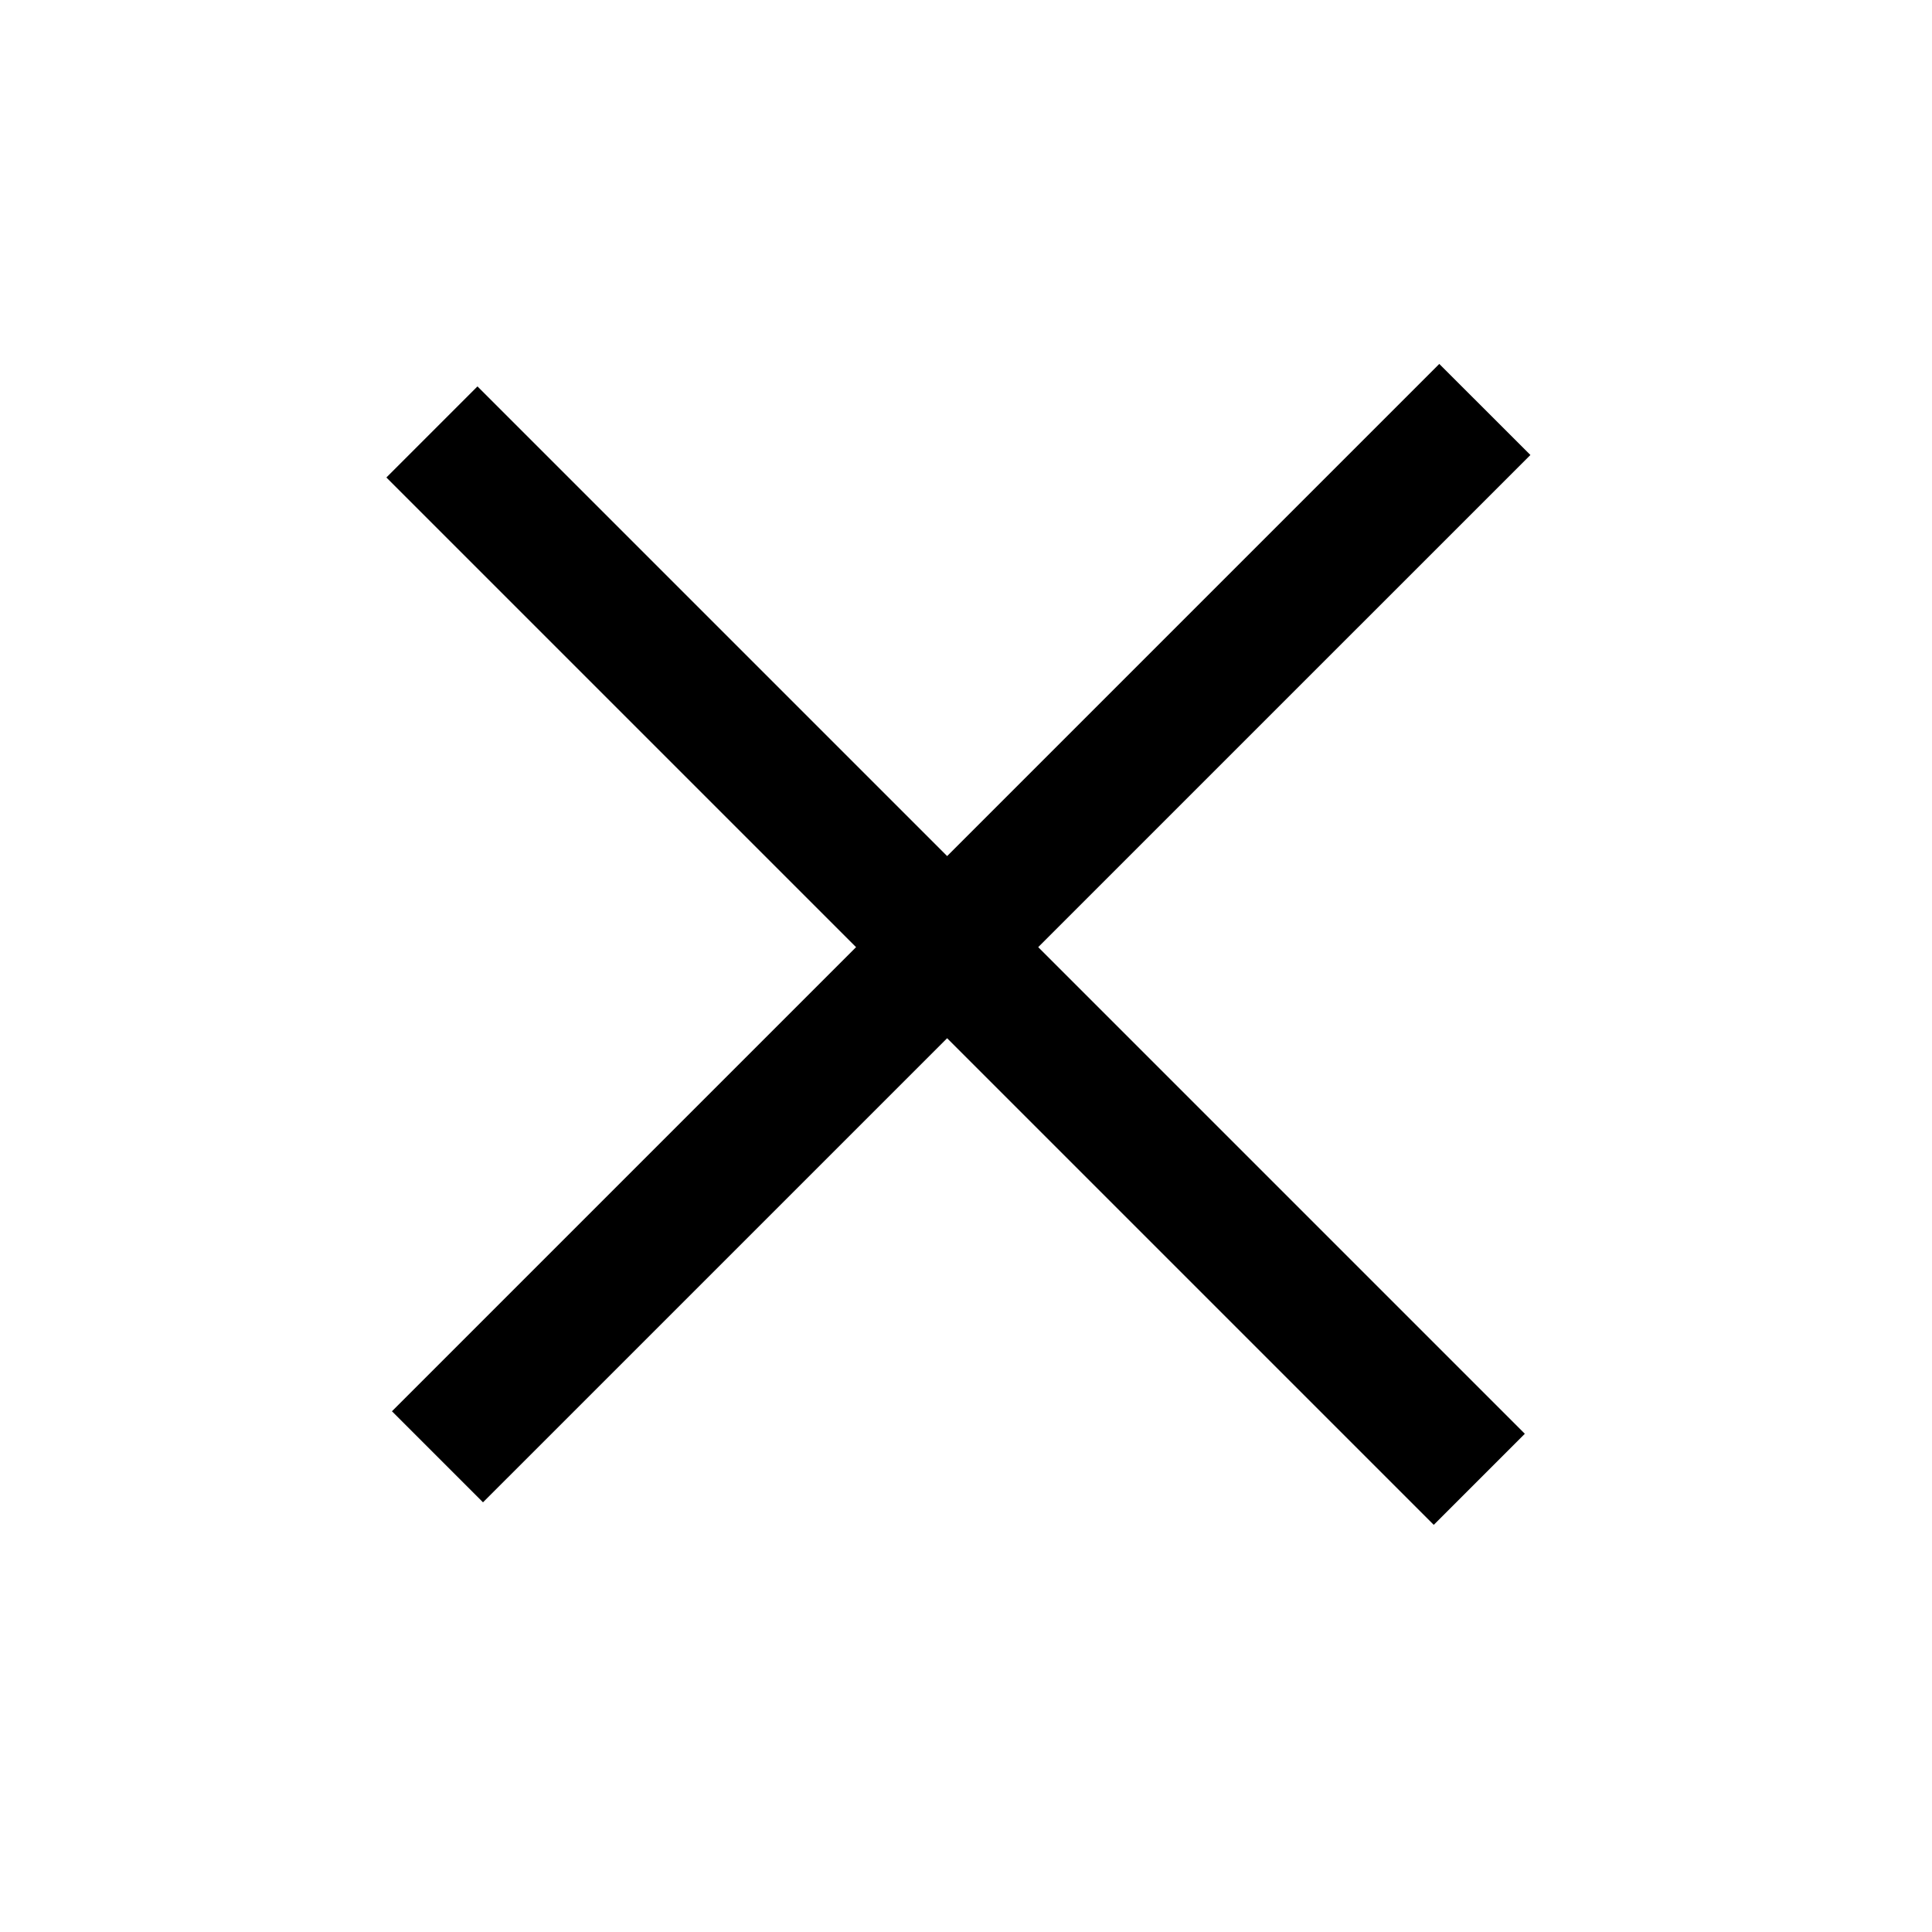
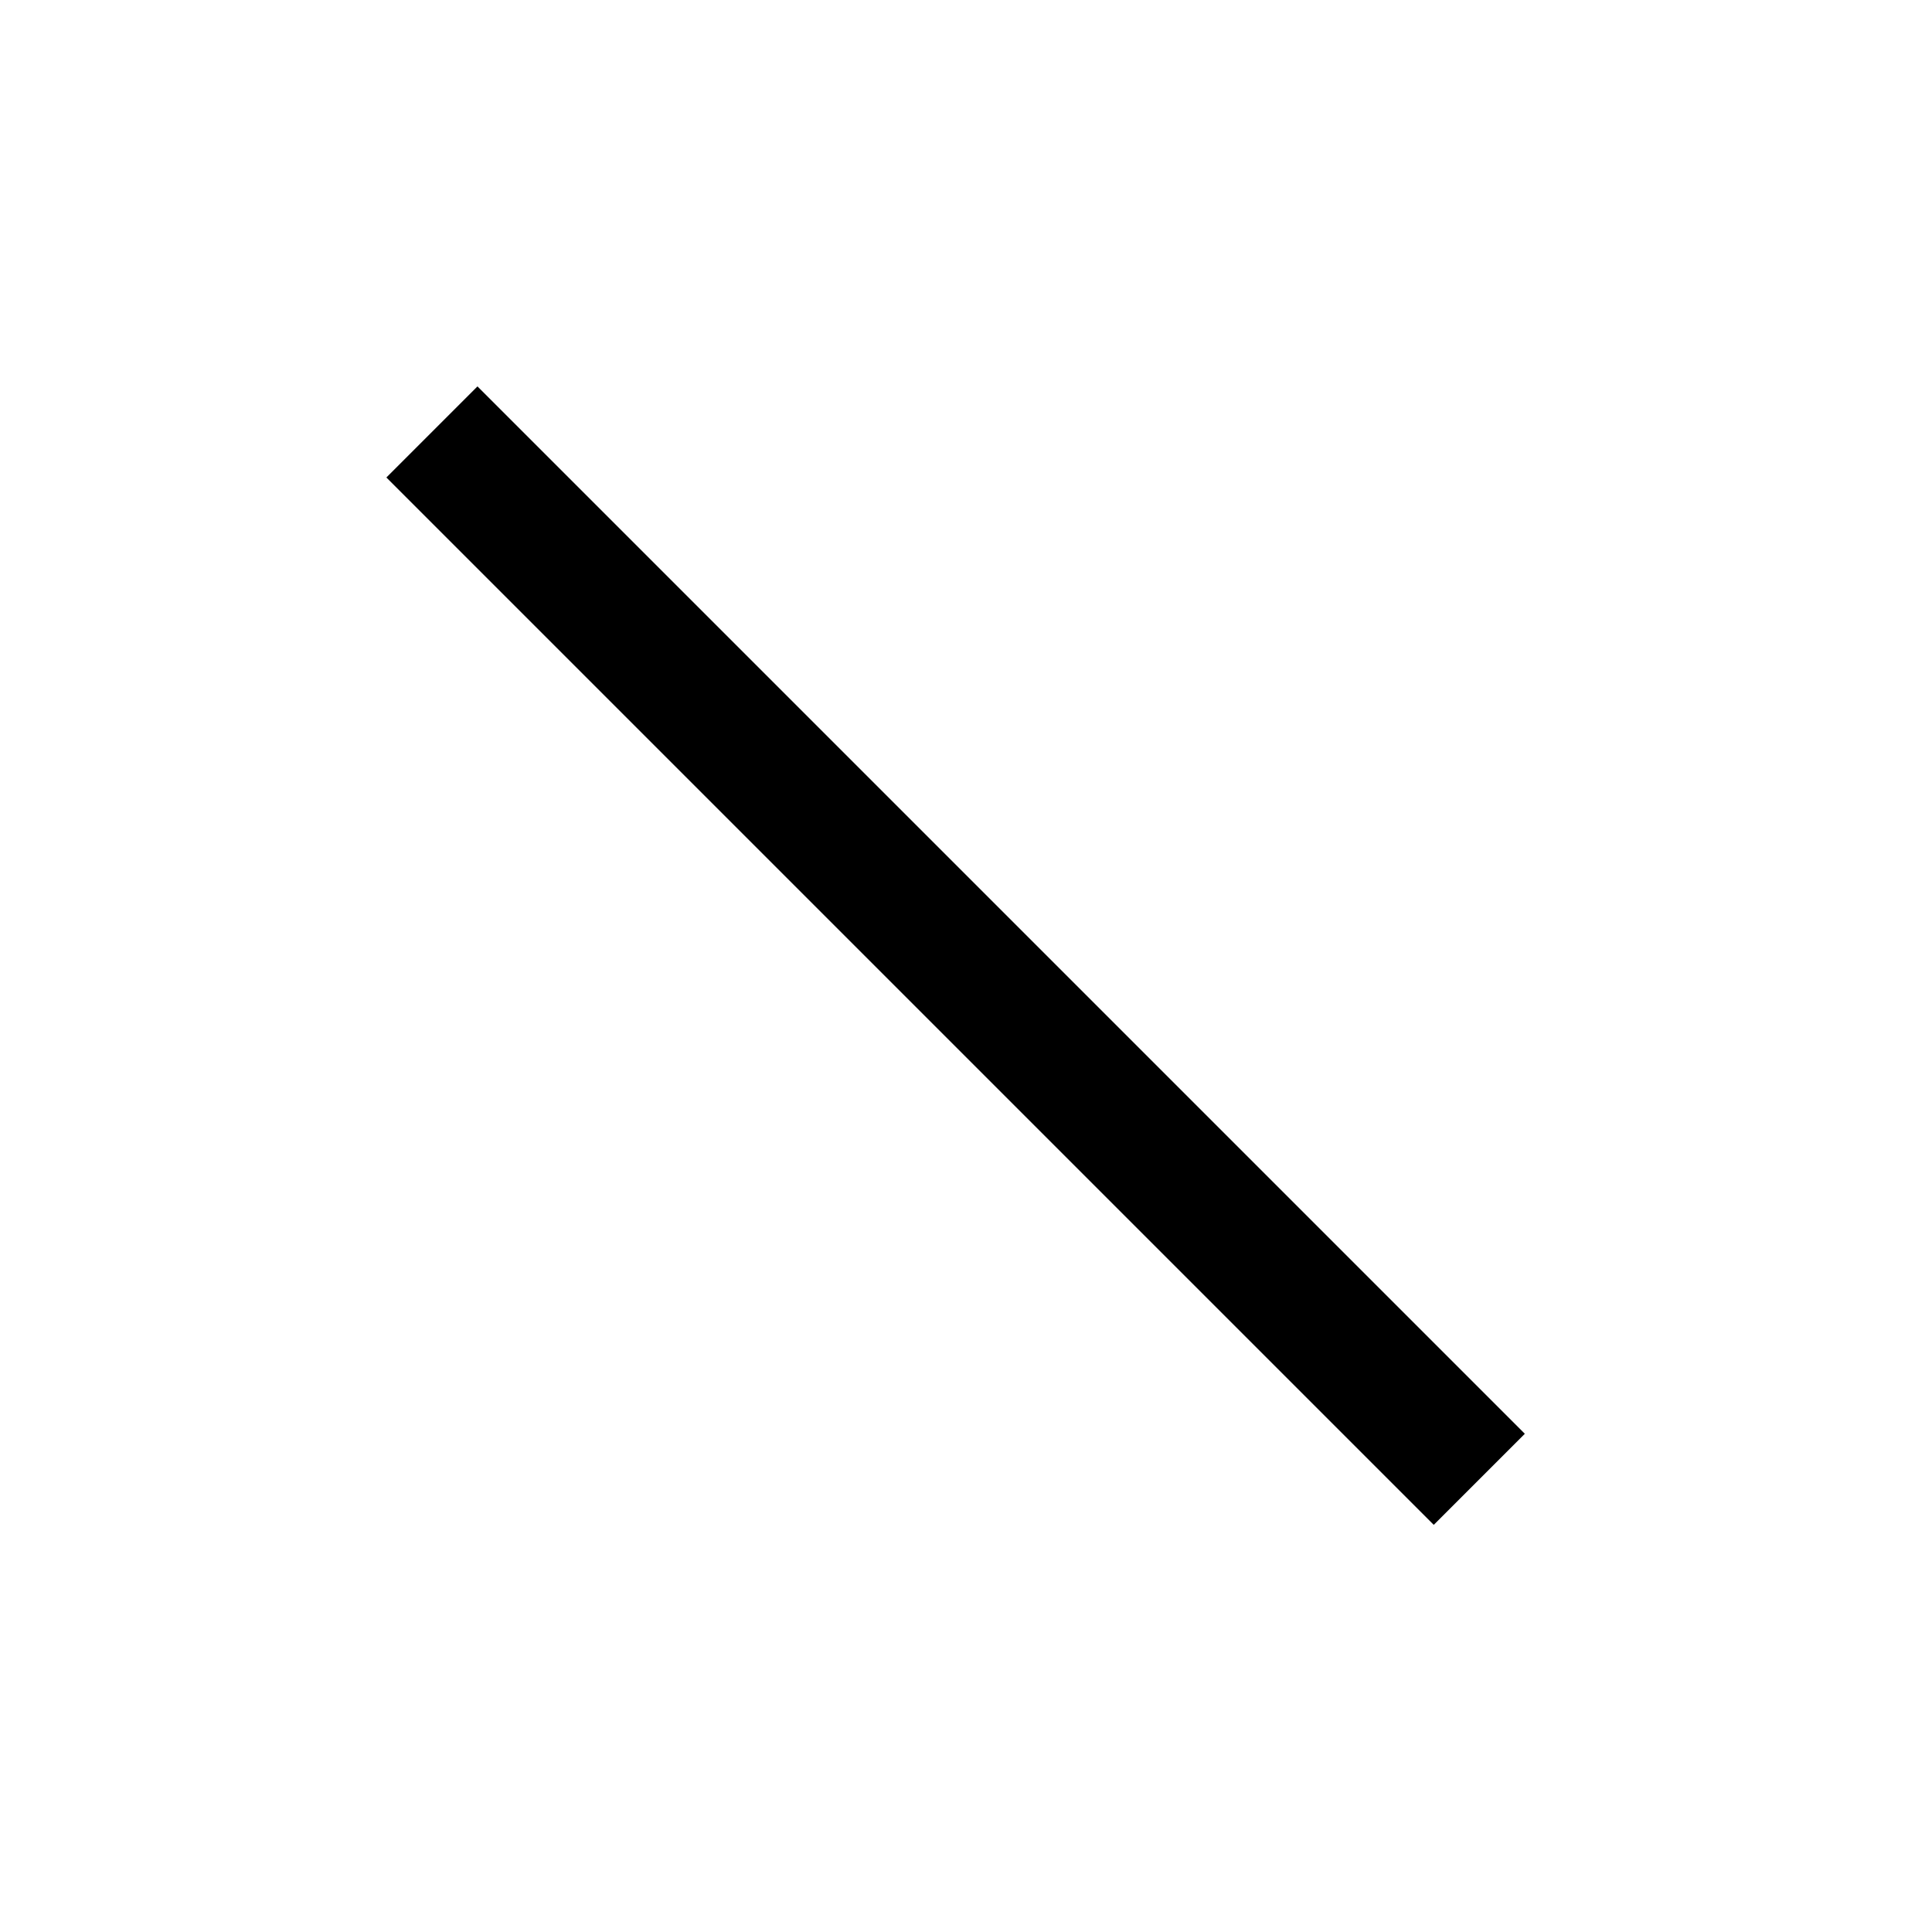
<svg xmlns="http://www.w3.org/2000/svg" width="30" height="30" viewBox="0 0 30 30" fill="none">
  <rect x="7.414" y="6" width="23" height="2" transform="rotate(45 7.414 6)" fill="black" />
-   <path d="M6.086 21.914L22.349 5.651L23.764 7.065L7.5 23.328L6.086 21.914Z" fill="black" />
</svg>